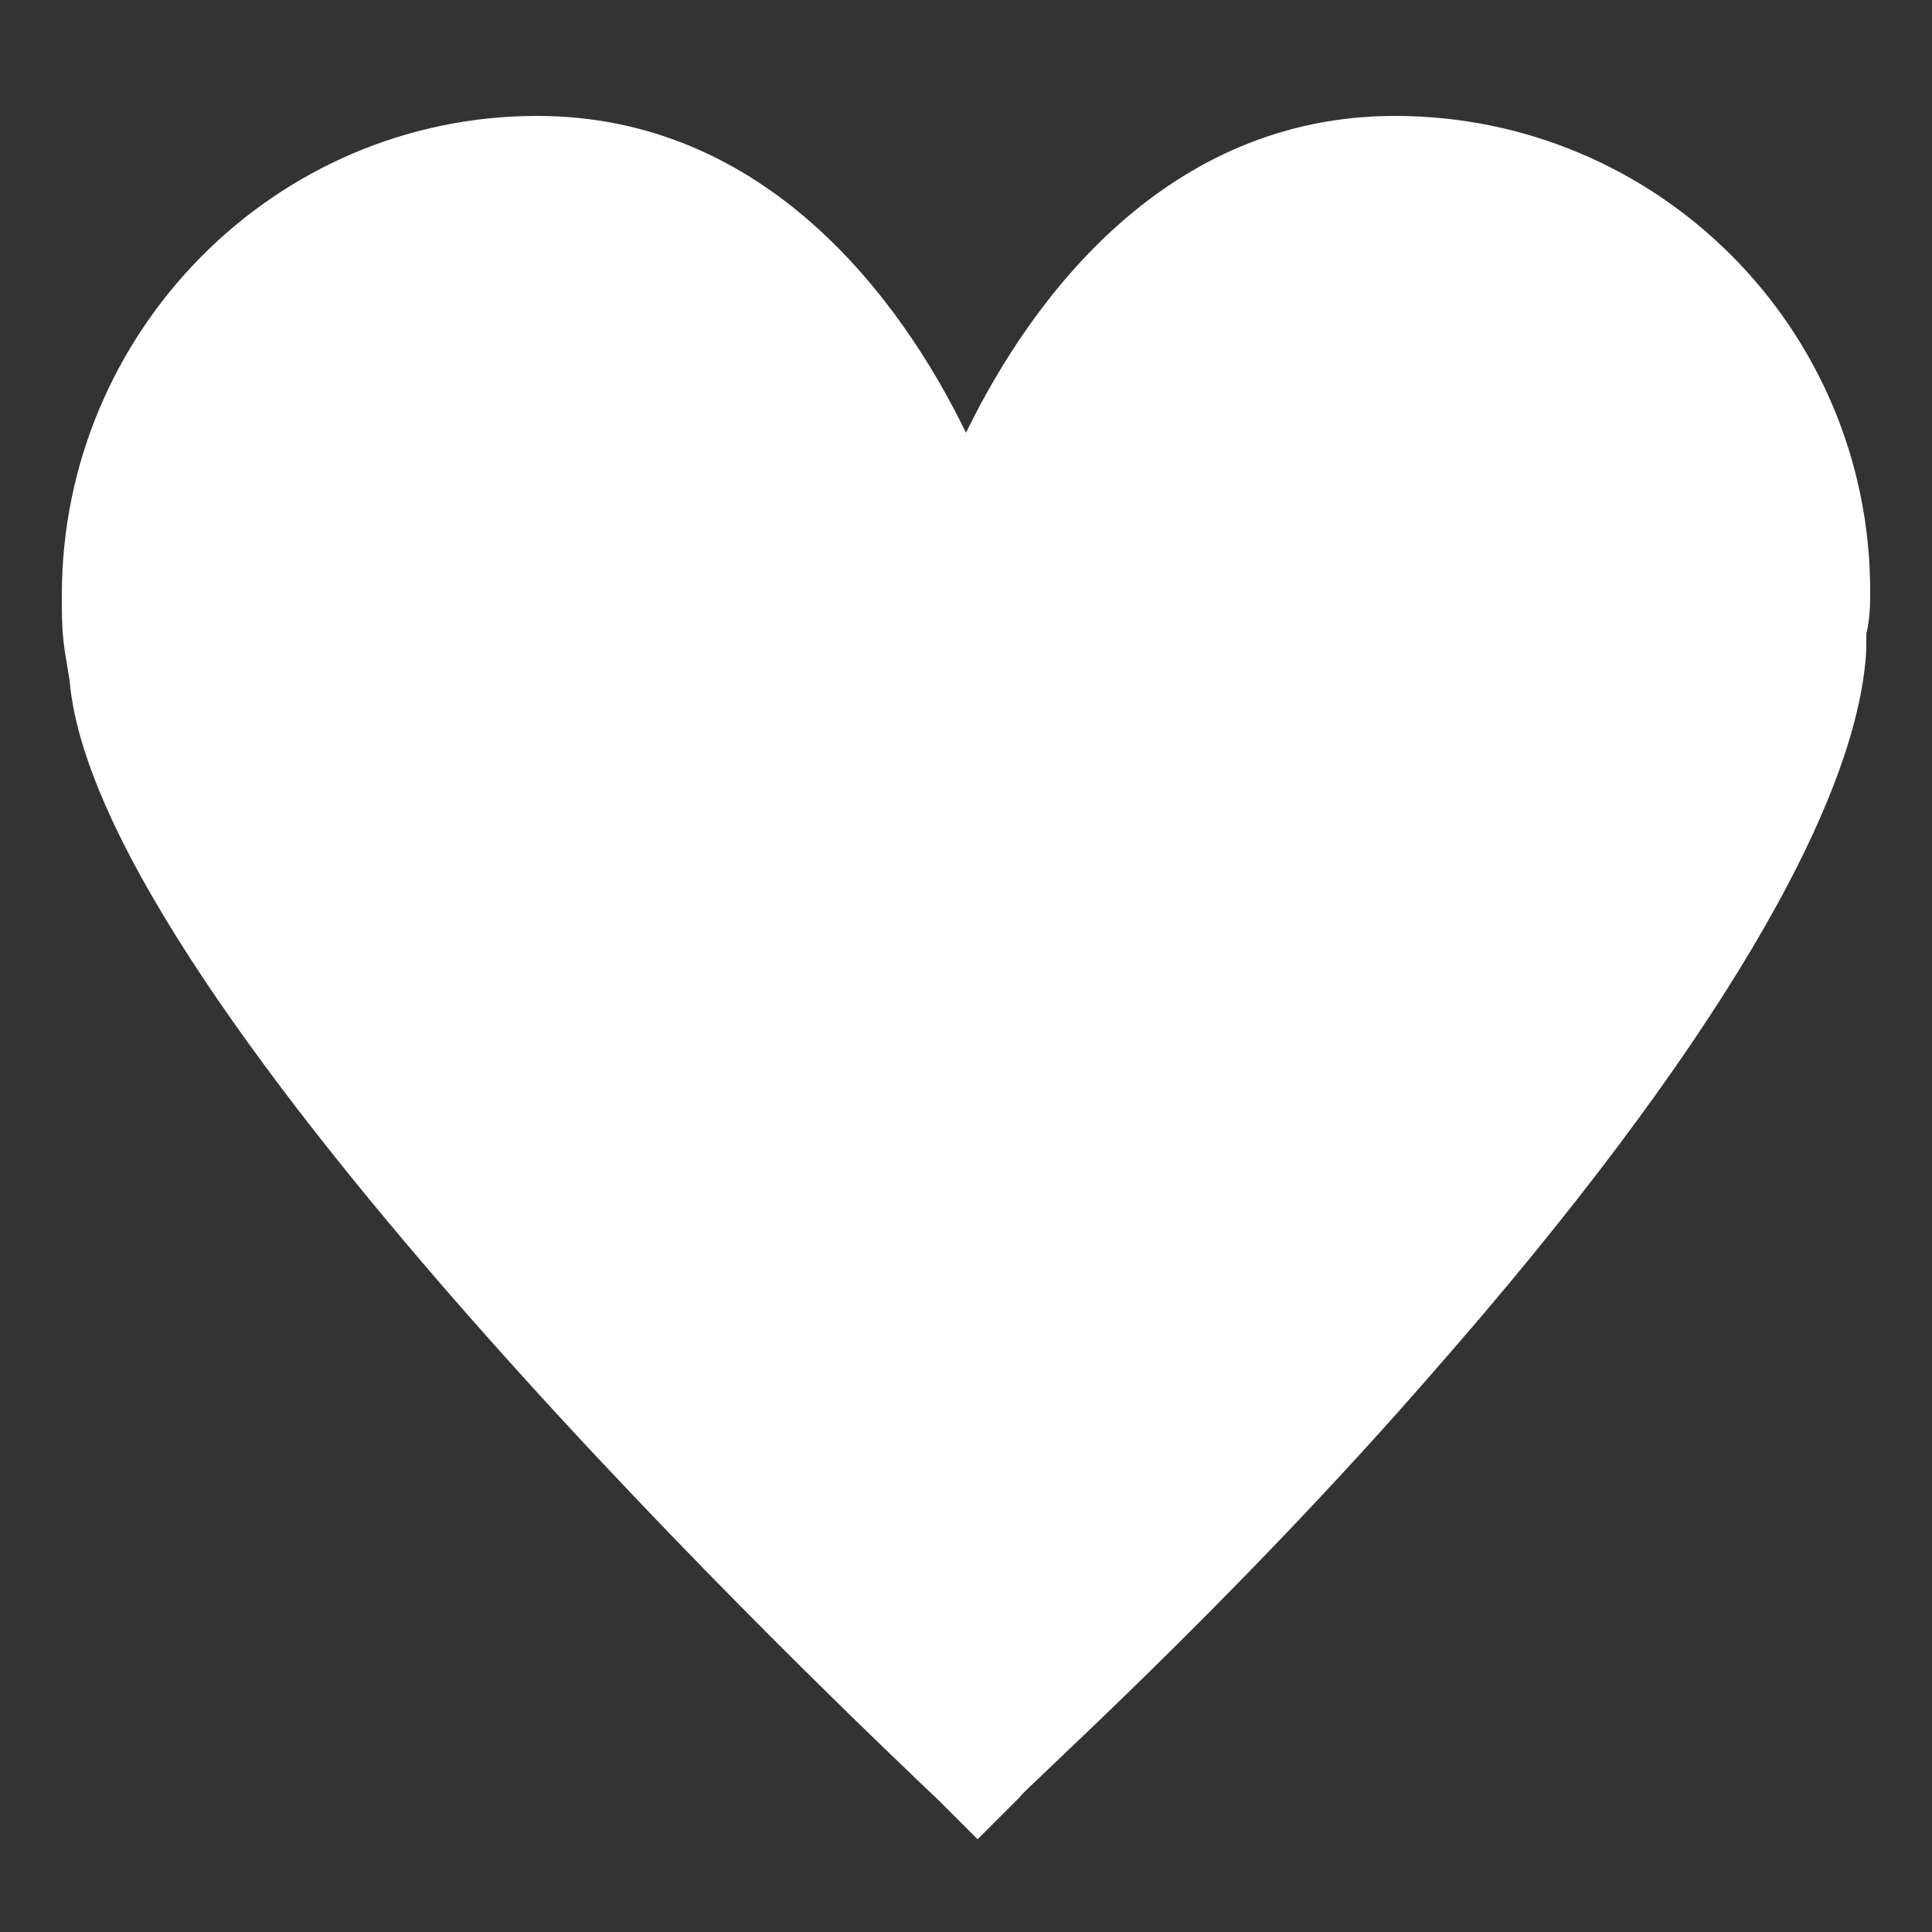
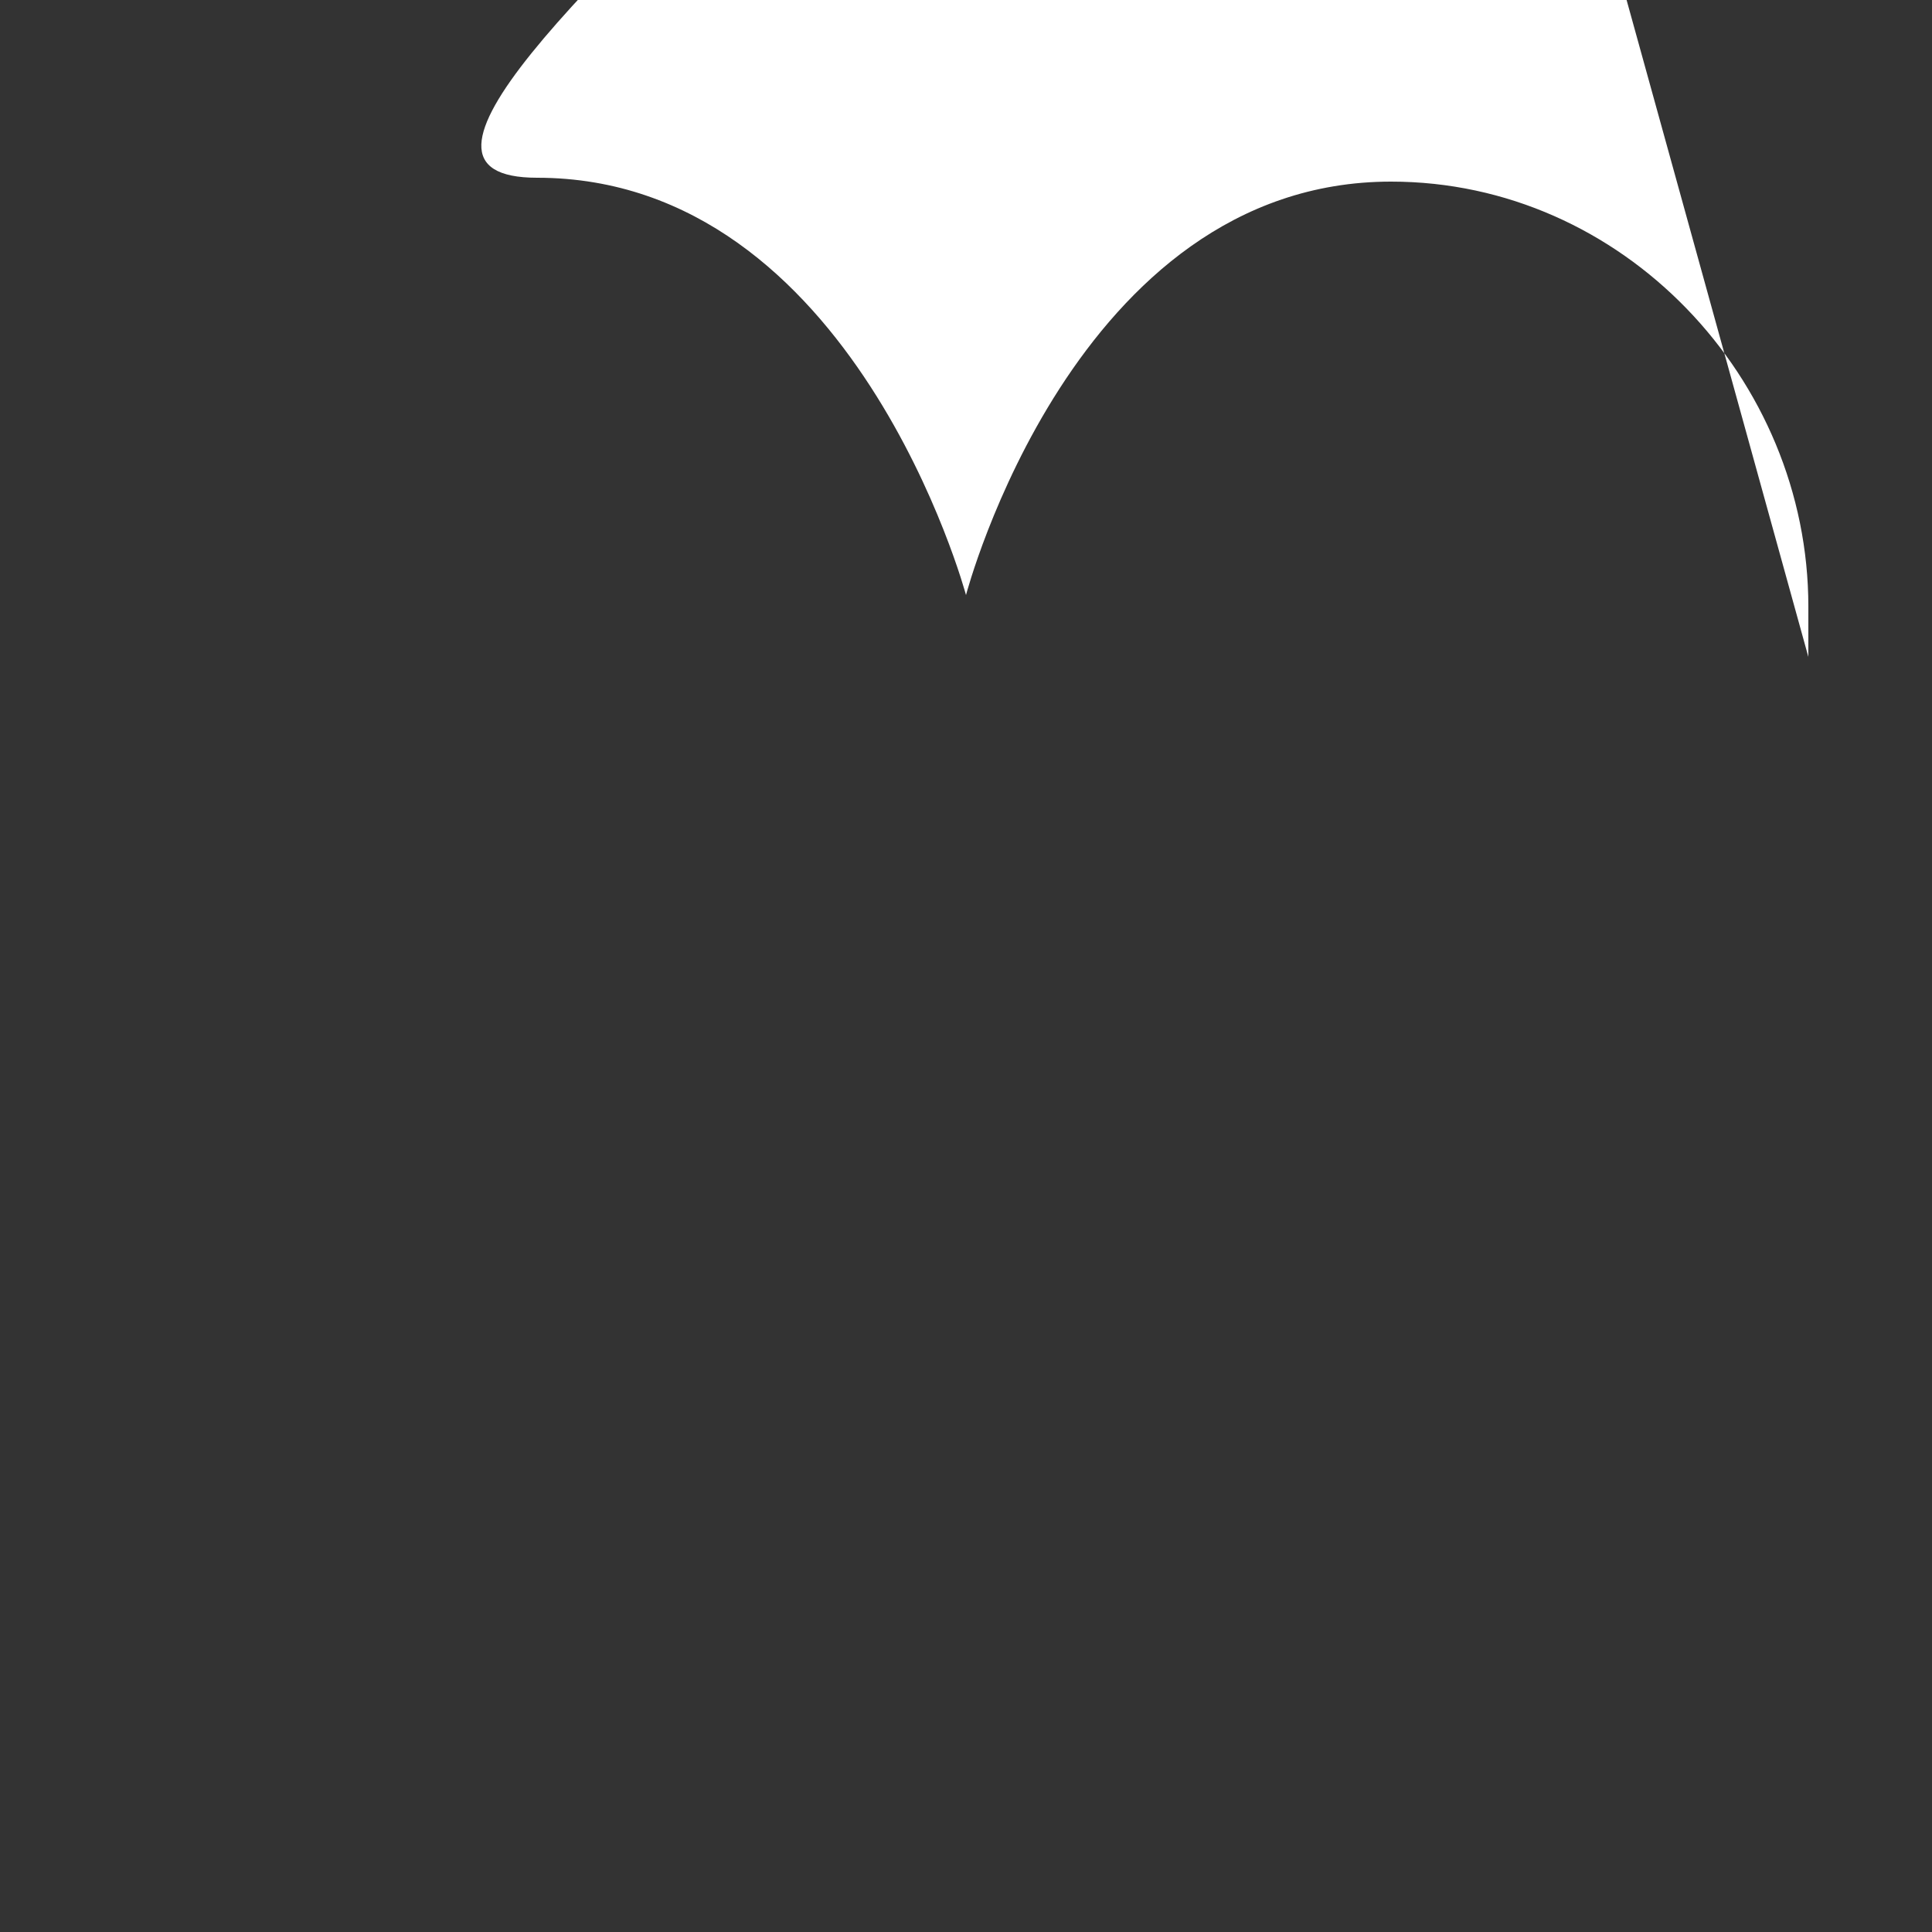
<svg xmlns="http://www.w3.org/2000/svg" xml:space="preserve" version="1.1" y="0px" x="0px" viewBox="0 0 50 50" enable-background="new 0 0 50 50">
  <rect x="0" y="0" width="50" height="50" fill="#333333" stroke="none" />
  <g id="Layer_3">
    <g fill="#fff">
-       <path d="m46.8 17v-1.3c0-5.9-4.8-11-10.8-11-8.2 0-11 10.7-11 10.7s-2.9-10.8-11.1-10.8c-6 0-10.8 5.2-10.8 11.1 0 0.6 0.1 1.3 0.2 2.3 0.7 8 22 27.8 22 27.8s21.2-19.7 21.5-29.2v0.3 0.1z" />
-       <path d="m25.3 47.6l-1-1c-2.2-2.1-21.8-20.6-22.5-29l-0.1-0.6c-0.1-0.6-0.1-1-0.1-1.6 0-6.8 5.5-12.4 12.3-12.4 5.9 0 9.4 4.7 11.1 8.2 1.7-3.5 5.2-8.2 11.1-8.2 6.8 0 12.3 5.5 12.3 12.3 0 0.3 0 0.7-0.1 1.1v0.2 0.2c-0.2 4-4 10.5-11.2 18.7-5.3 6.1-10.7 10.9-10.7 11l-1.1 1.1zm-20.5-29.9c0.9 5.9 14.2 19.7 20.6 25.8 6.3-6 19.8-20.2 20-27v-1.5c-0.3-4.9-4.3-8.9-9.3-8.9-7 0-9.6 9.6-9.7 9.7l-1.4 5.4-1.5-5.5c0-0.1-2.7-9.7-9.7-9.7-5.1 0-9.3 4.2-9.3 9.4 0 0.4 0 0.7 0.1 1.3l0.2 1z" />
+       <path d="m46.8 17v-1.3c0-5.9-4.8-11-10.8-11-8.2 0-11 10.7-11 10.7s-2.9-10.8-11.1-10.8s21.2-19.7 21.5-29.2v0.3 0.1z" />
    </g>
  </g>
</svg>